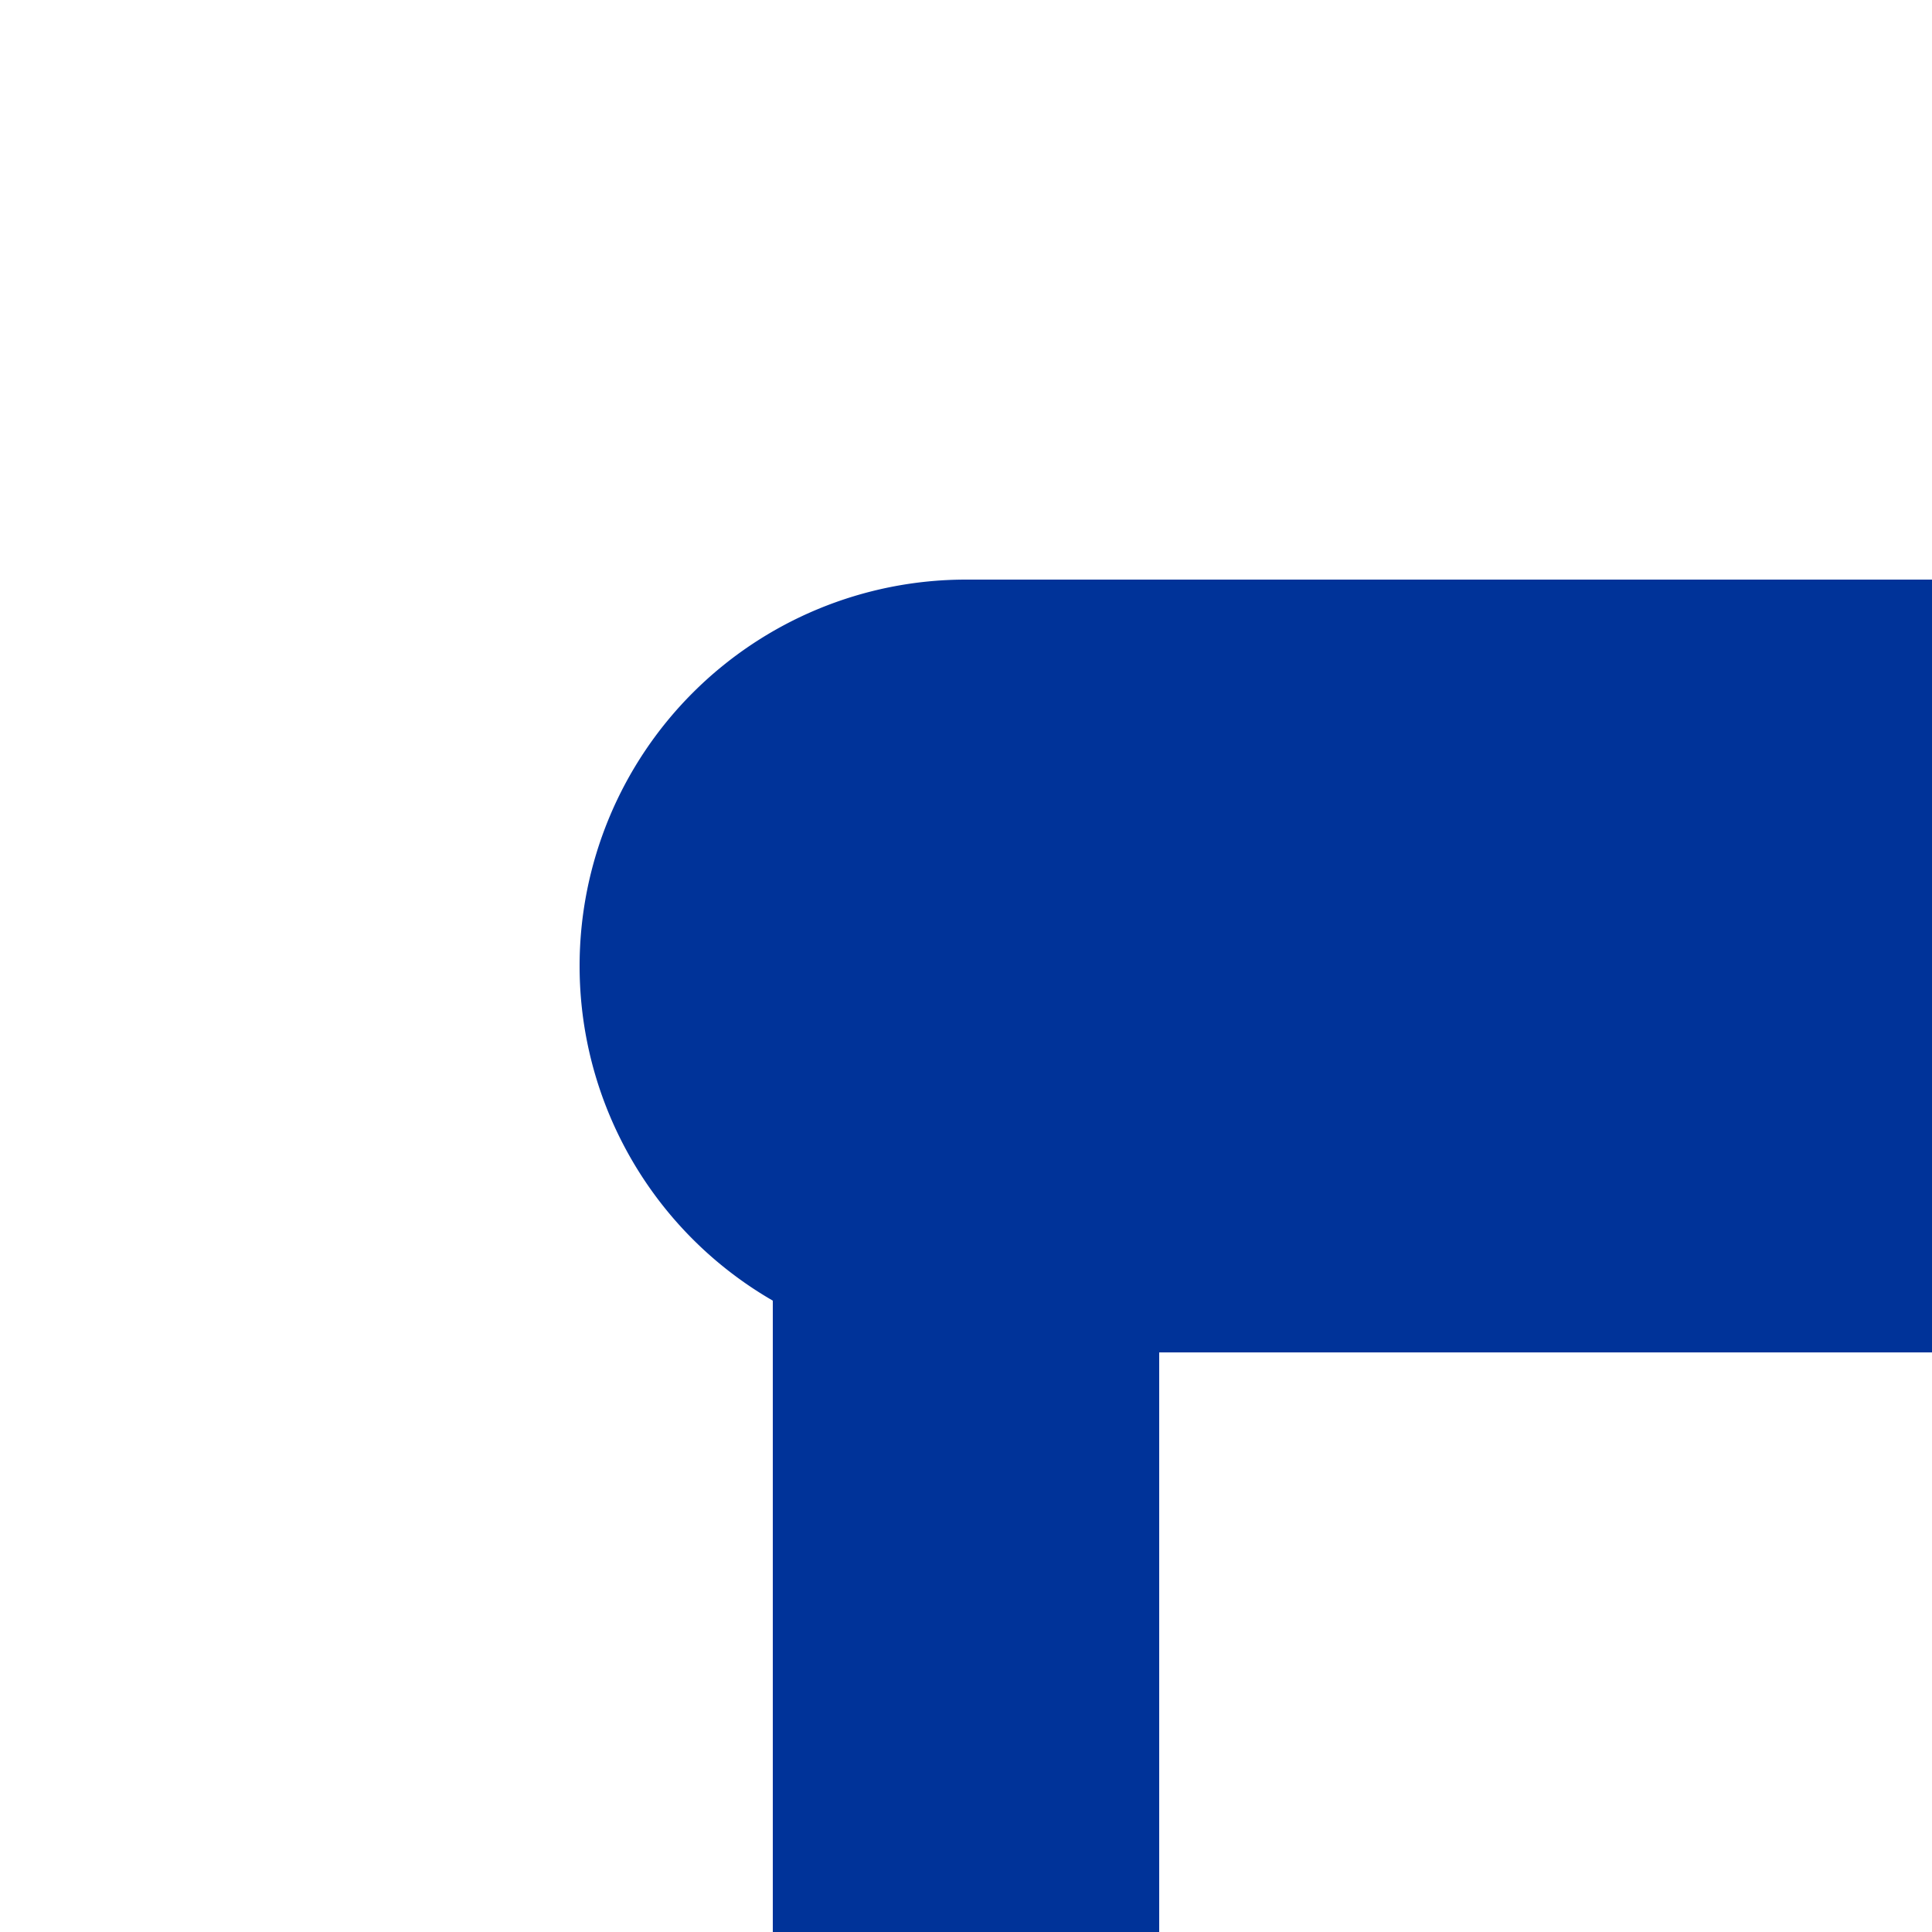
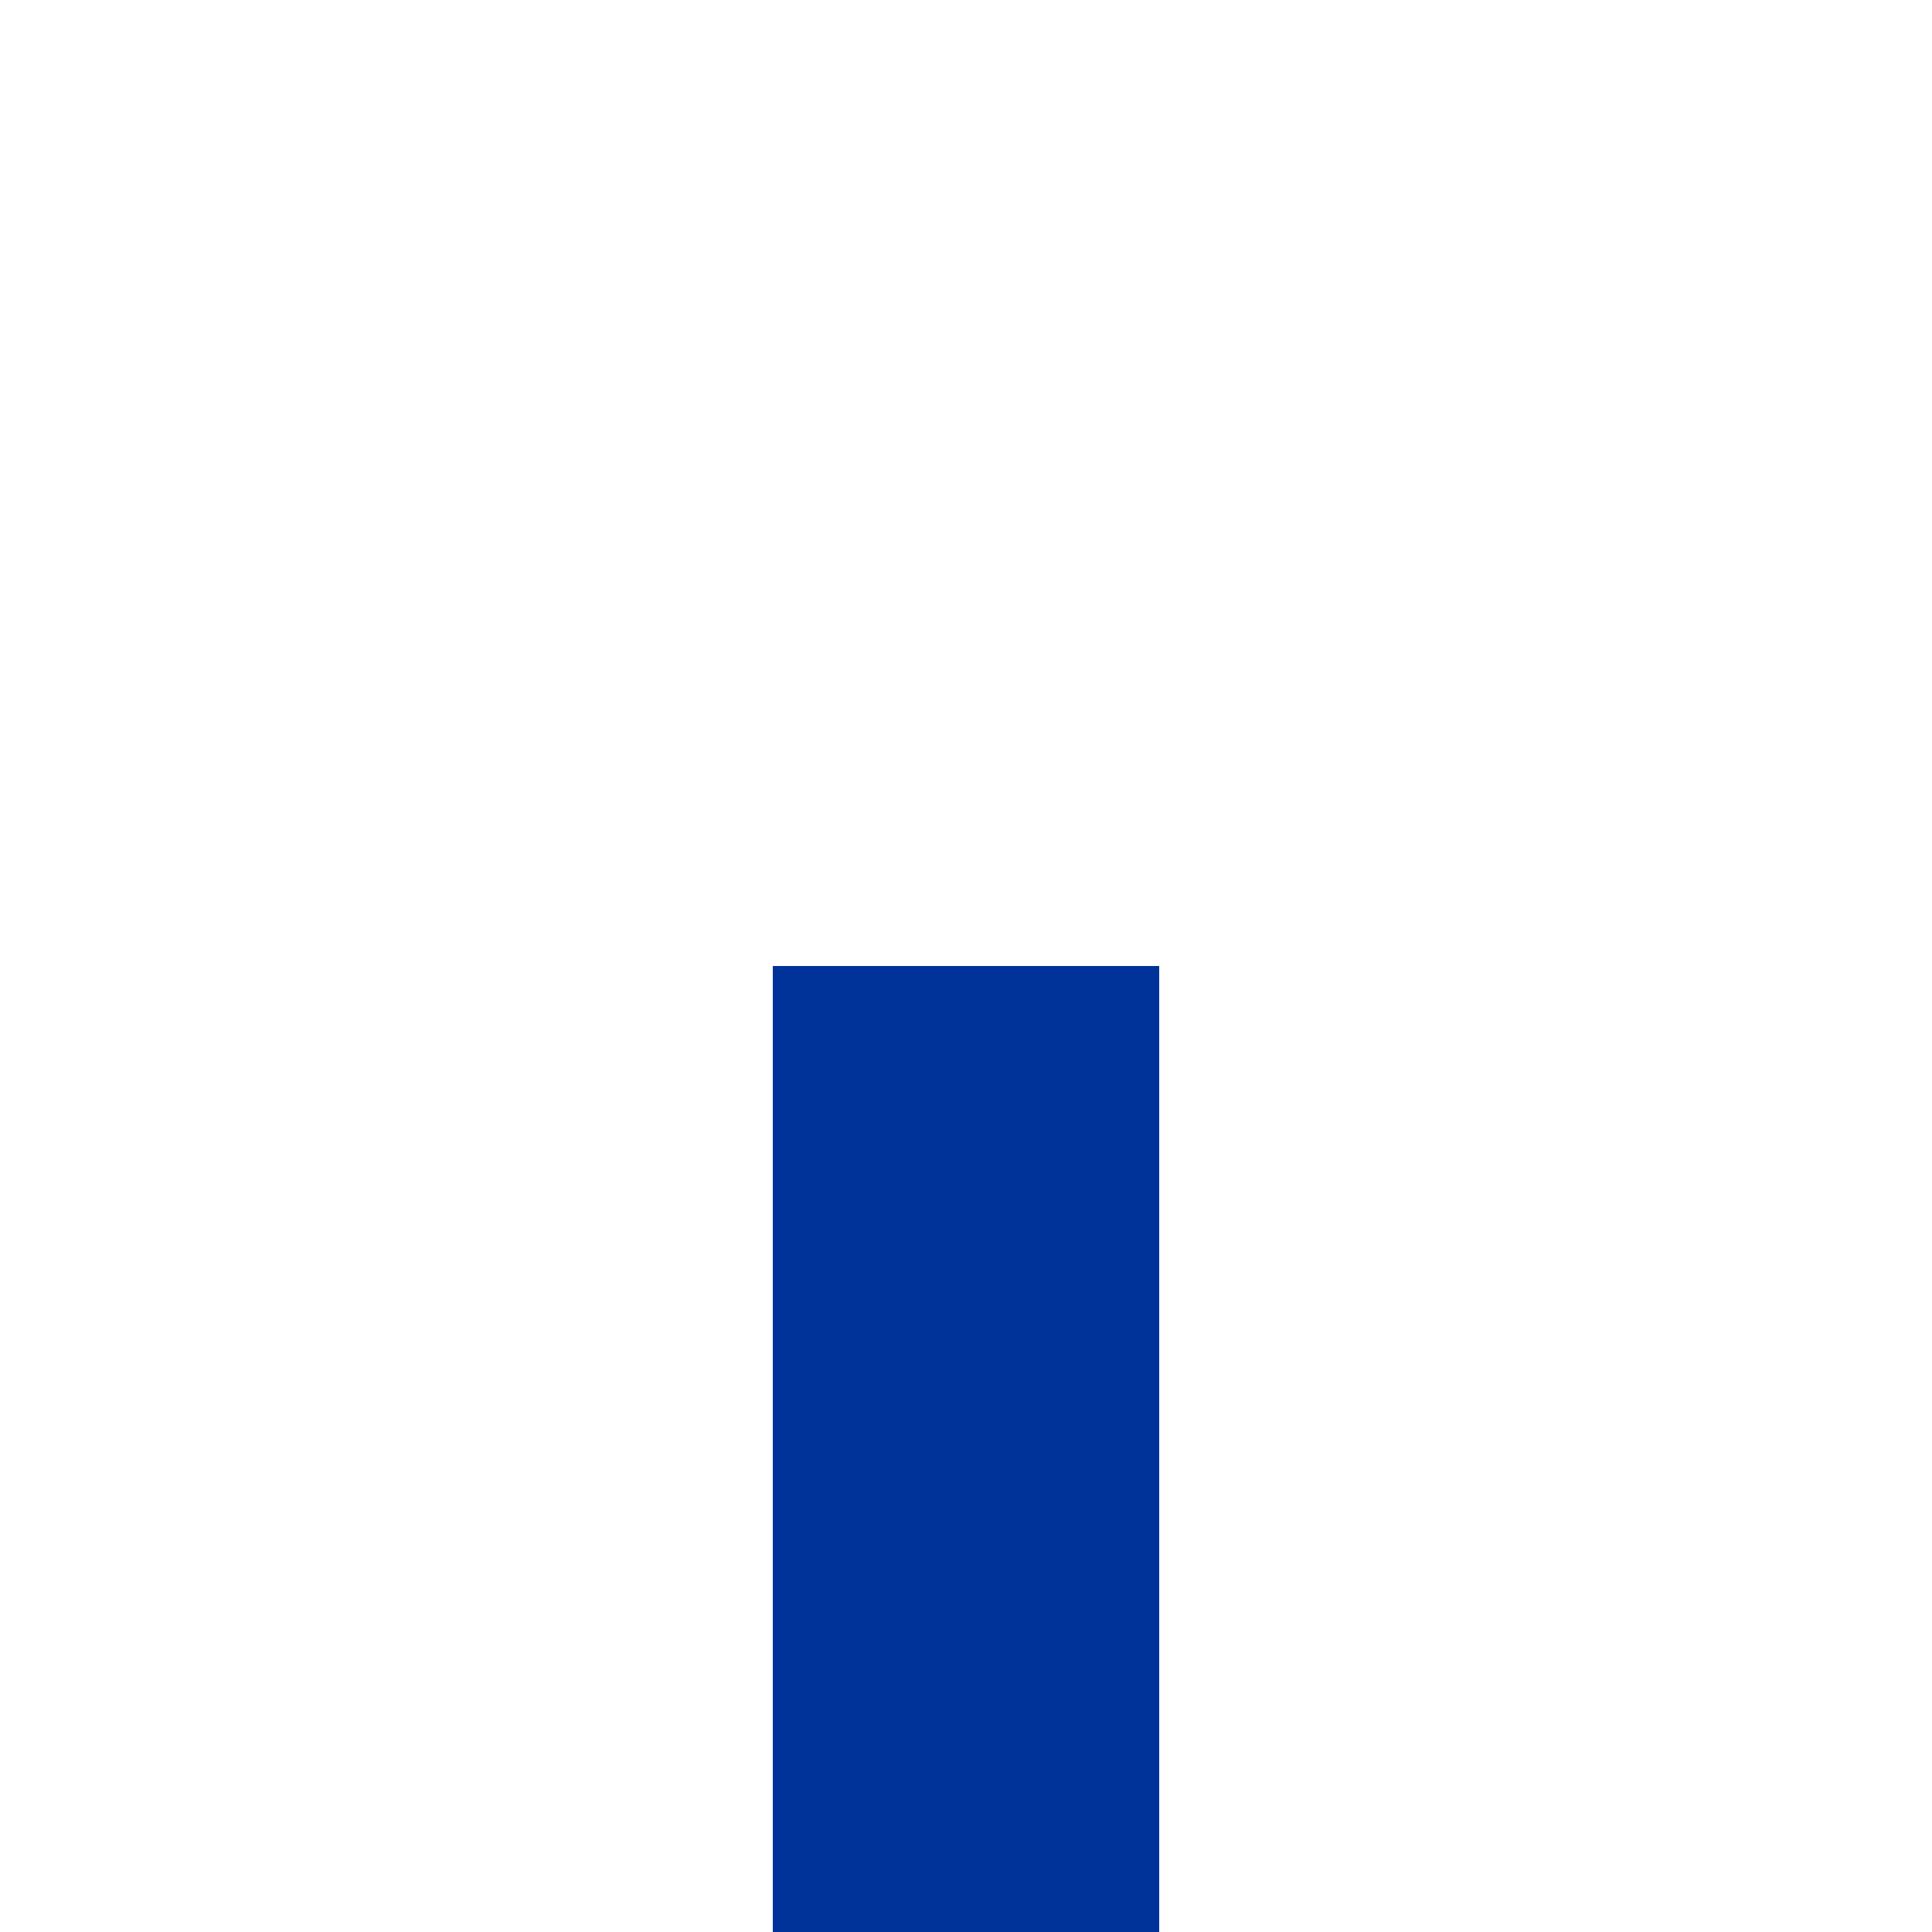
<svg xmlns="http://www.w3.org/2000/svg" width="500" height="500">
  <title>uKHSTa-L</title>
  <path stroke="#003399" d="M 250,250 V 500" stroke-width="100" />
-   <path fill="#003399" d="M 500,150 H 250 a 100,100 0 0 0 0,200 H 500" />
</svg>